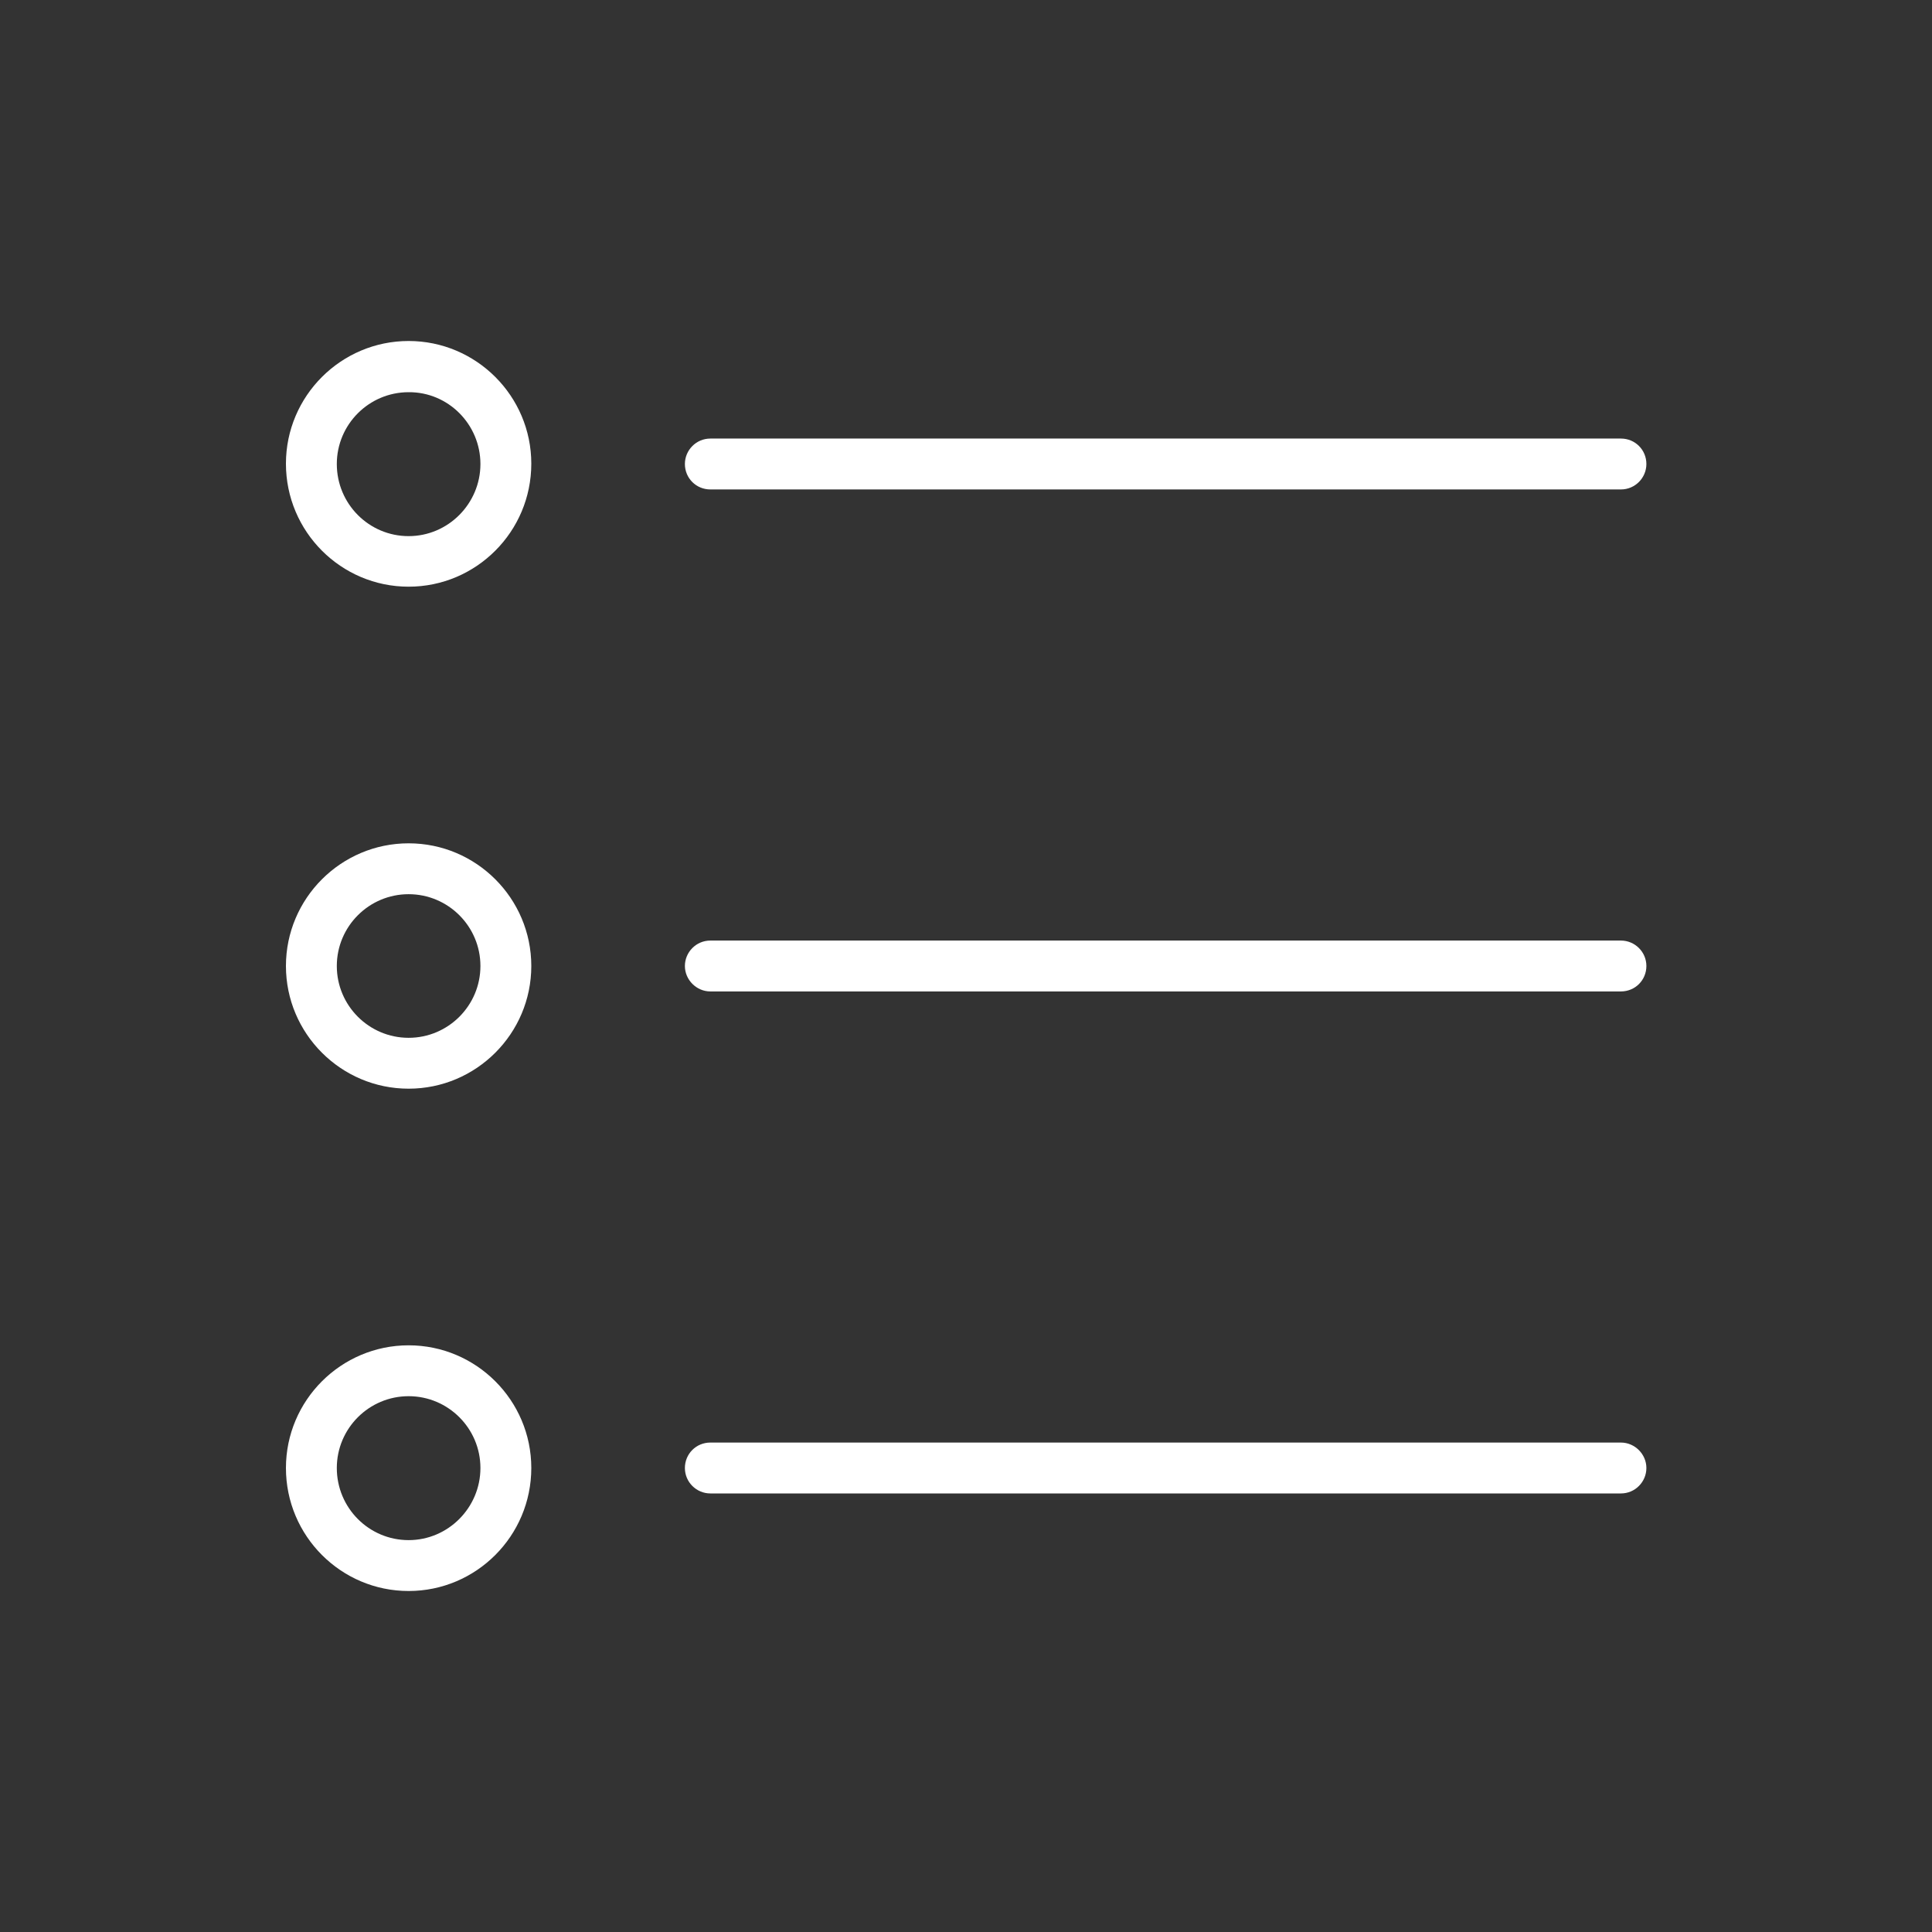
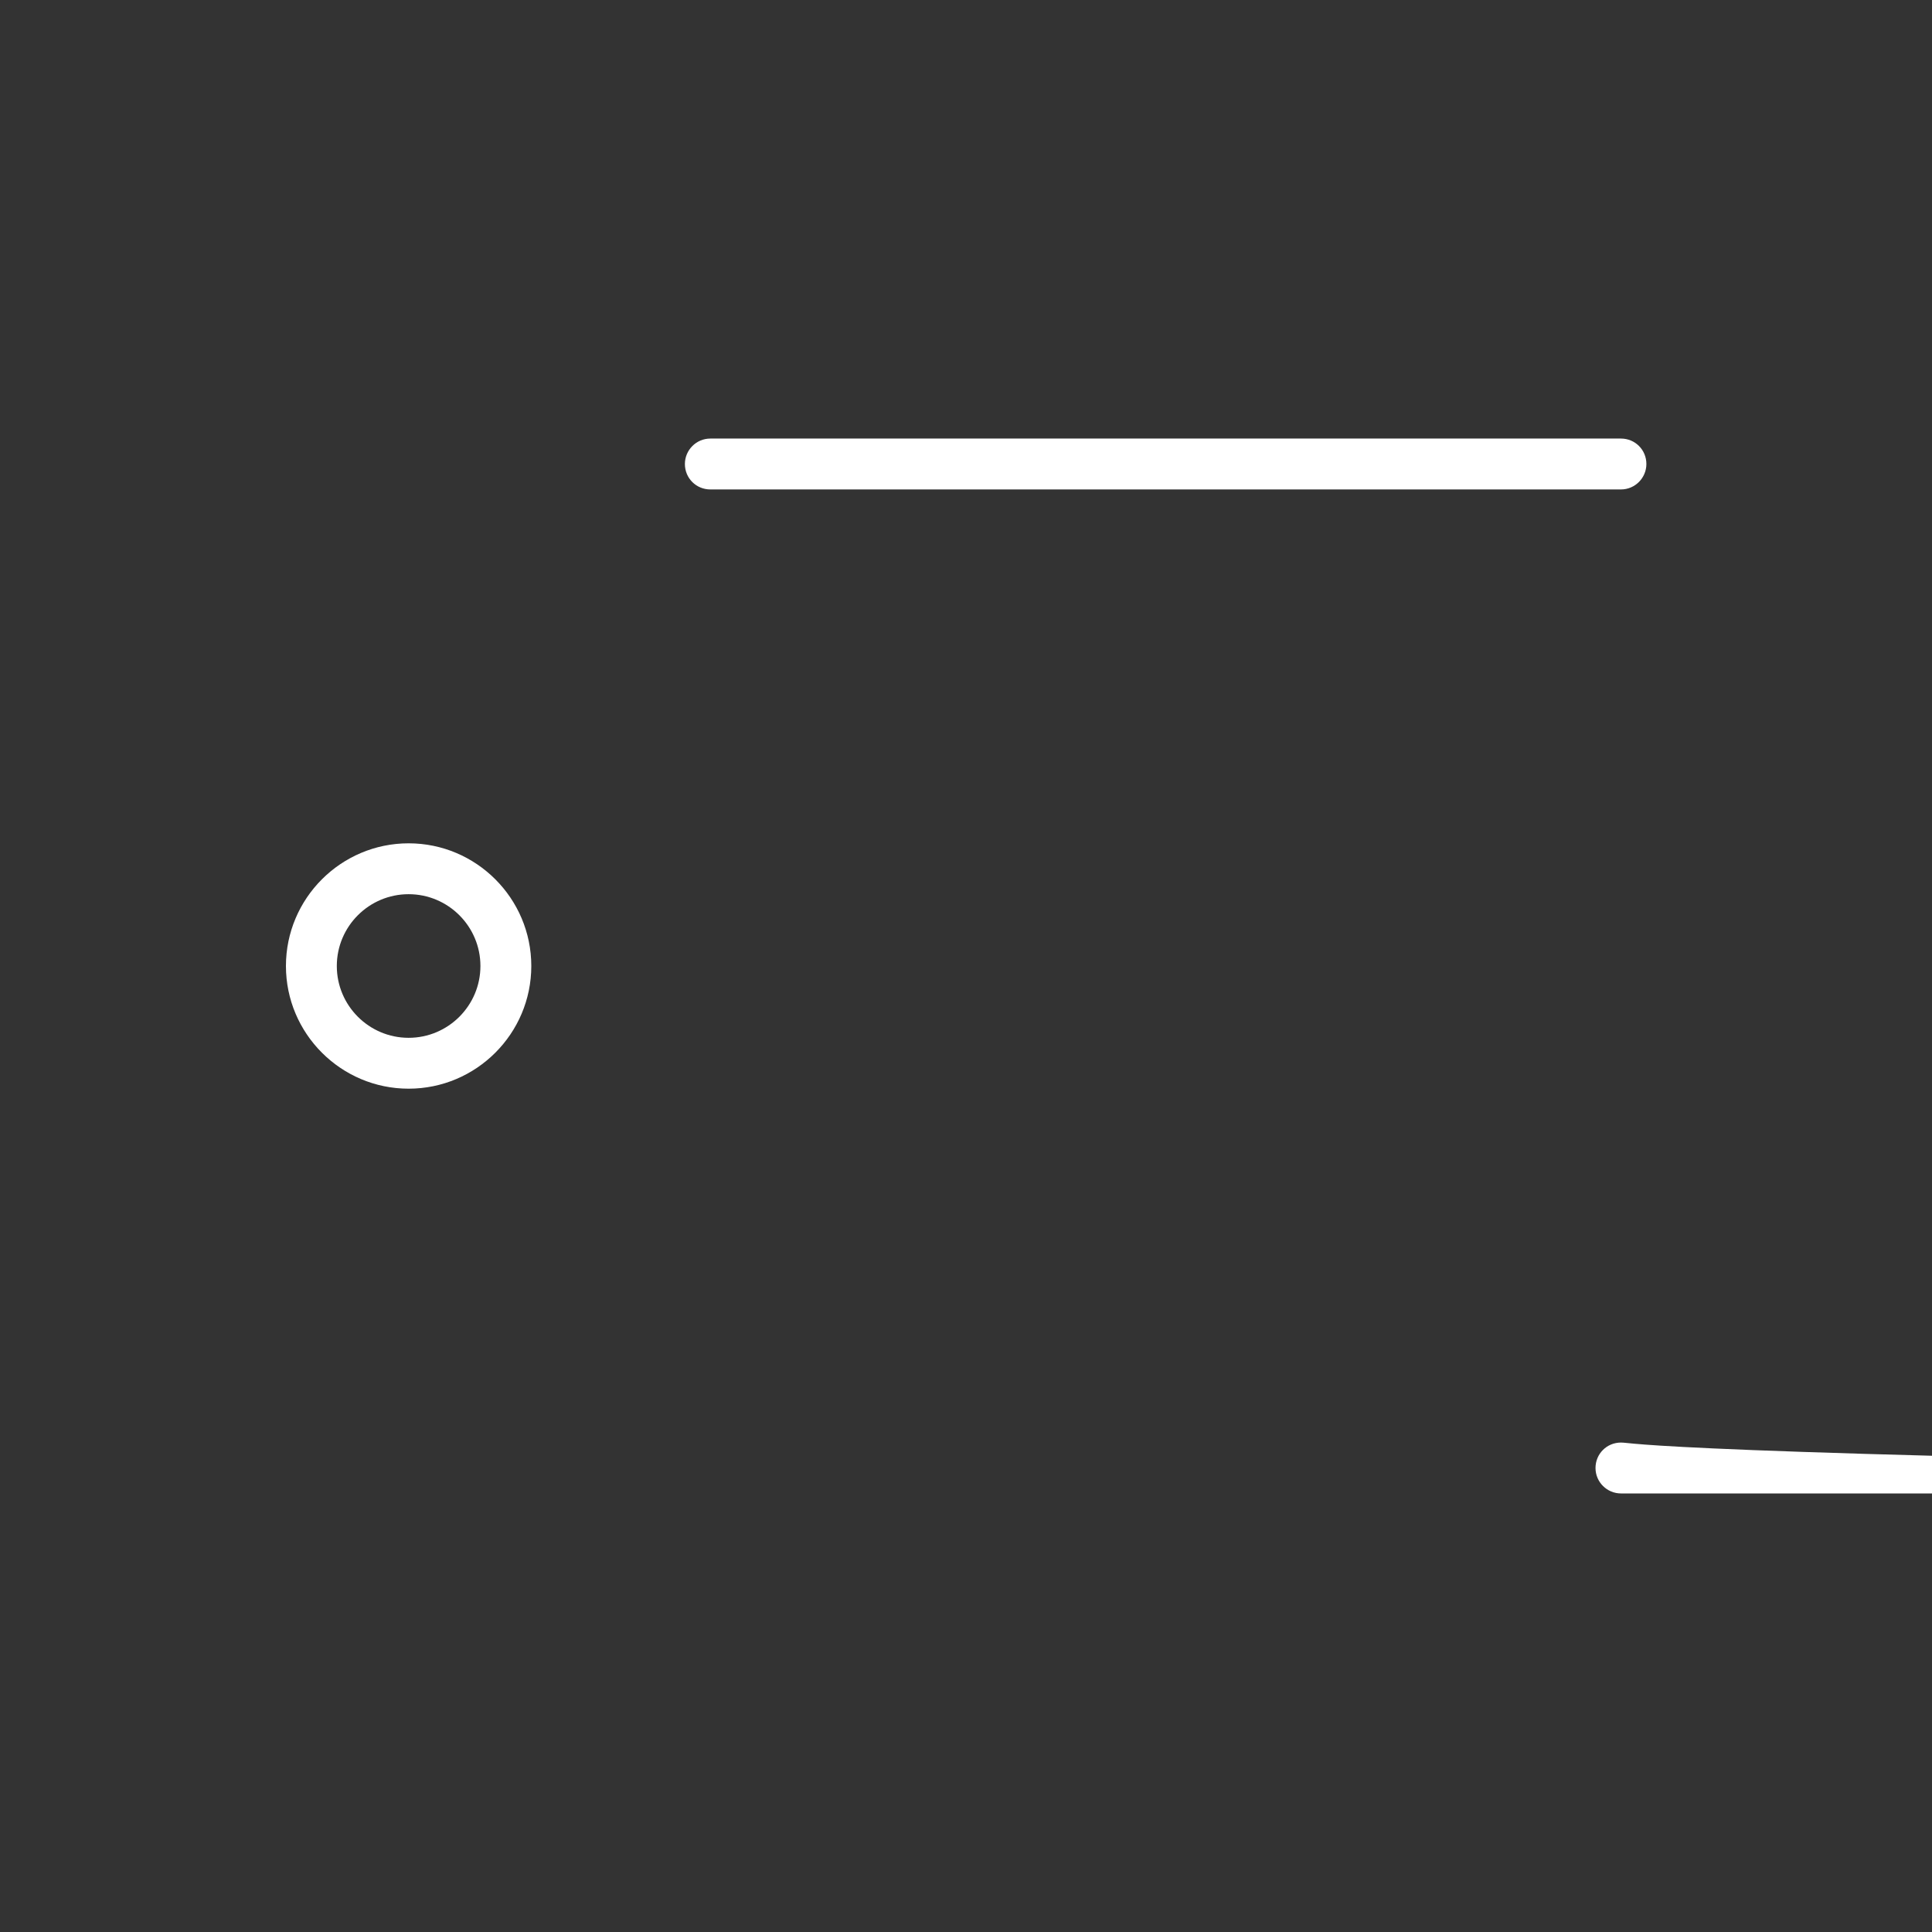
<svg xmlns="http://www.w3.org/2000/svg" version="1.1" id="Layer_1" x="0px" y="0px" width="60px" height="60px" viewBox="0 0 60 60" style="enable-background:new 0 0 60 60;" xml:space="preserve">
  <rect x="0" y="0" width="60" height="60" fill="#333333" stroke="none" />
  <style type="text/css">
	.st0{fill:#FFFFFF;}
</style>
  <g>
    <g>
      <path class="st0" d="M22.06,15.2h28.28c0.44,0,0.79-0.36,0.79-0.79c0-0.44-0.35-0.79-0.79-0.79H22.06c-0.44,0-0.79,0.36-0.79,0.79    C21.27,14.85,21.62,15.2,22.06,15.2z" />
-       <path class="st0" d="M50.34,29.21H22.06c-0.44,0-0.79,0.36-0.79,0.79s0.36,0.79,0.79,0.79h28.28c0.44,0,0.79-0.35,0.79-0.79    C51.13,29.56,50.77,29.21,50.34,29.21L50.34,29.21z" />
-       <path class="st0" d="M50.34,44.8H22.06c-0.44,0-0.79,0.35-0.79,0.79c0,0.44,0.36,0.79,0.79,0.79h28.28c0.44,0,0.79-0.36,0.79-0.79    C51.13,45.16,50.77,44.8,50.34,44.8L50.34,44.8z" />
-       <path class="st0" d="M12.69,10.59c-2.1,0-3.81,1.71-3.81,3.81c0,2.11,1.71,3.82,3.81,3.82c2.1,0,3.81-1.71,3.81-3.82    C16.5,12.3,14.79,10.59,12.69,10.59L12.69,10.59z M14.92,14.41c0,1.23-1,2.24-2.23,2.24s-2.23-1-2.23-2.24    c0-1.23,1-2.23,2.23-2.23C13.92,12.17,14.92,13.18,14.92,14.41z" />
+       <path class="st0" d="M50.34,44.8c-0.44,0-0.79,0.35-0.79,0.79c0,0.44,0.36,0.79,0.79,0.79h28.28c0.44,0,0.79-0.36,0.79-0.79    C51.13,45.16,50.77,44.8,50.34,44.8L50.34,44.8z" />
      <path class="st0" d="M12.69,26.19c-2.1,0-3.81,1.71-3.81,3.81c0,2.1,1.71,3.81,3.81,3.81c2.1,0,3.81-1.71,3.81-3.81    C16.5,27.9,14.79,26.19,12.69,26.19L12.69,26.19z M14.92,30c0,1.23-1,2.23-2.23,2.23s-2.23-1-2.23-2.23c0-1.23,1-2.23,2.23-2.23    C13.92,27.77,14.92,28.77,14.92,30z" />
-       <path class="st0" d="M12.69,41.78c-2.1,0-3.81,1.71-3.81,3.81c0,2.11,1.71,3.82,3.81,3.82c2.1,0,3.81-1.71,3.81-3.82    C16.5,43.49,14.79,41.78,12.69,41.78L12.69,41.78z M14.92,45.59c0,1.23-1,2.24-2.23,2.24s-2.23-1-2.23-2.24    c0-1.23,1-2.23,2.23-2.23C13.92,43.36,14.92,44.36,14.92,45.59z" />
    </g>
  </g>
  <g>
</g>
  <g>
</g>
  <g>
</g>
  <g>
</g>
  <g>
</g>
  <g>
</g>
  <g>
</g>
  <g>
</g>
  <g>
</g>
  <g>
</g>
  <g>
</g>
  <g>
</g>
  <g>
</g>
  <g>
</g>
  <g>
</g>
</svg>